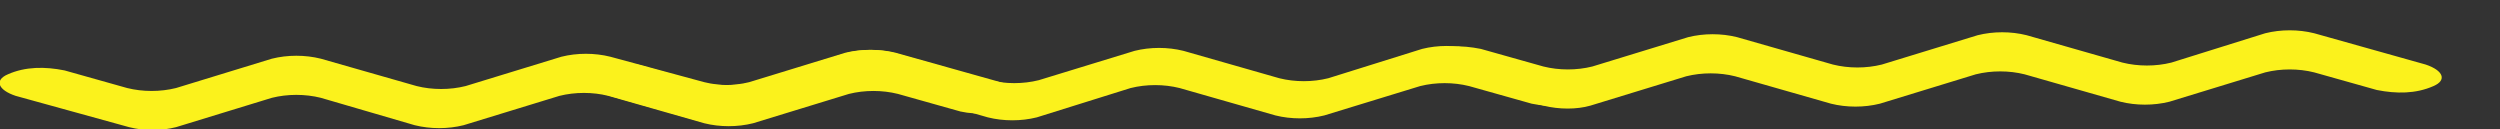
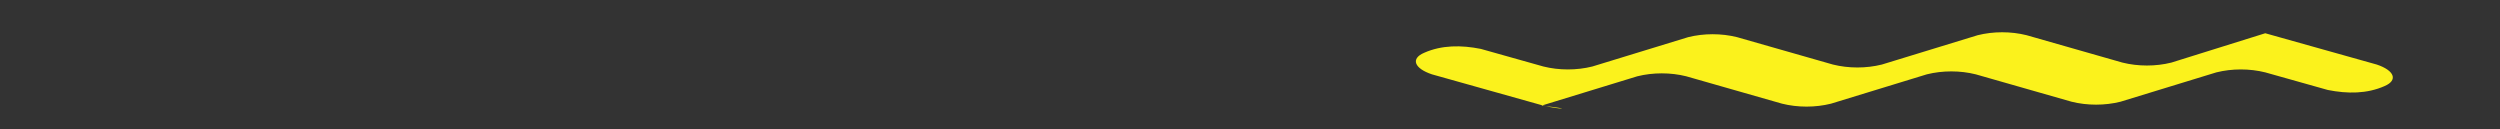
<svg xmlns="http://www.w3.org/2000/svg" id="Слой_1" x="0px" y="0px" viewBox="0 0 127.8 6.6" style="enable-background:new 0 0 127.8 6.6;" xml:space="preserve">
  <rect x="0" y="0" width="127.8" height="6.6" fill="#333333" stroke="none" />
  <style type="text/css"> .st0{fill:#FBF21C;} </style>
  <title>Ресурс 9</title>
  <g>
    <g id="BACKGROUND">
-       <path class="st0" d="M6.6,6.5L0.8,4.9c-0.9-0.3-1.1-0.8-0.4-1.1l0,0c0.9-0.4,1.9-0.4,2.9-0.2l3.2,0.9c0.8,0.2,1.7,0.2,2.5,0 L13.9,3c0.8-0.2,1.7-0.2,2.5,0l4.9,1.4c0.8,0.2,1.7,0.2,2.5,0l4.9-1.5c0.8-0.2,1.7-0.2,2.5,0L36,4.2c0.8,0.2,1.7,0.2,2.5,0 l4.8-1.5c0.8-0.2,1.7-0.2,2.5,0l5.7,1.6c0.9,0.3,1.1,0.8,0.4,1.1l0,0C51,5.8,50,5.9,49.1,5.7l-3.2-0.9c-0.8-0.2-1.7-0.2-2.5,0 l-4.9,1.5c-0.8,0.2-1.7,0.2-2.5,0l-4.9-1.4c-0.8-0.2-1.7-0.2-2.5,0l-4.9,1.5c-0.8,0.2-1.7,0.2-2.5,0L16.4,5 c-0.8-0.2-1.7-0.2-2.5,0L9,6.5C8.2,6.7,7.4,6.7,6.6,6.5z" />
-     </g>
+       </g>
  </g>
  <g>
    <g id="BACKGROUND_1_">
-       <path class="st0" d="M35.8,6.2l-5.7-1.6c-0.9-0.3-1.1-0.8-0.4-1.1l0,0c0.9-0.4,1.9-0.4,2.9-0.2l3.2,0.9c0.8,0.2,1.7,0.2,2.5,0 l4.9-1.5c0.8-0.2,1.7-0.2,2.5,0l4.9,1.4c0.8,0.2,1.7,0.2,2.5,0l4.9-1.5c0.8-0.2,1.7-0.2,2.5,0l4.9,1.4c0.8,0.2,1.7,0.2,2.5,0 l4.8-1.5c0.8-0.2,1.7-0.2,2.5,0L80.8,4c0.9,0.3,1.1,0.8,0.4,1.1l0,0c-0.9,0.4-1.9,0.4-2.9,0.2l-3.2-0.9c-0.8-0.2-1.7-0.2-2.5,0 l-4.9,1.5c-0.8,0.2-1.7,0.2-2.5,0l-4.9-1.4c-0.8-0.2-1.7-0.2-2.5,0L53,6c-0.8,0.2-1.7,0.2-2.5,0l-4.9-1.4c-0.8-0.2-1.7-0.2-2.5,0 l-4.9,1.5C37.5,6.4,36.6,6.4,35.8,6.2z" />
-     </g>
+       </g>
  </g>
  <g>
    <g id="BACKGROUND_2_">
-       <path class="st0" d="M78.9,5.4l-5.7-1.6c-0.9-0.3-1.1-0.8-0.4-1.1l0,0c0.9-0.4,1.9-0.4,2.9-0.2l3.2,0.9c0.8,0.2,1.7,0.2,2.5,0 l4.9-1.5c0.8-0.2,1.7-0.2,2.5,0l4.9,1.4c0.8,0.2,1.7,0.2,2.5,0l4.9-1.5c0.8-0.2,1.7-0.2,2.5,0l4.9,1.4c0.8,0.2,1.7,0.2,2.5,0 l4.8-1.5c0.8-0.2,1.7-0.2,2.5,0l5.7,1.6c0.9,0.3,1.1,0.8,0.4,1.1l0,0c-0.9,0.4-1.9,0.4-2.9,0.2l-3.2-0.9c-0.8-0.2-1.7-0.2-2.5,0 l-4.9,1.5c-0.8,0.2-1.7,0.2-2.5,0l-4.9-1.4c-0.8-0.2-1.7-0.2-2.5,0l-4.9,1.5c-0.8,0.2-1.7,0.2-2.5,0l-4.9-1.4 c-0.8-0.2-1.7-0.2-2.5,0l-4.9,1.5C80.6,5.6,79.7,5.6,78.9,5.4z" />
+       <path class="st0" d="M78.9,5.4l-5.7-1.6c-0.9-0.3-1.1-0.8-0.4-1.1l0,0c0.9-0.4,1.9-0.4,2.9-0.2l3.2,0.9c0.8,0.2,1.7,0.2,2.5,0 l4.9-1.5c0.8-0.2,1.7-0.2,2.5,0l4.9,1.4c0.8,0.2,1.7,0.2,2.5,0l4.9-1.5c0.8-0.2,1.7-0.2,2.5,0l4.9,1.4c0.8,0.2,1.7,0.2,2.5,0 l4.8-1.5l5.7,1.6c0.9,0.3,1.1,0.8,0.4,1.1l0,0c-0.9,0.4-1.9,0.4-2.9,0.2l-3.2-0.9c-0.8-0.2-1.7-0.2-2.5,0 l-4.9,1.5c-0.8,0.2-1.7,0.2-2.5,0l-4.9-1.4c-0.8-0.2-1.7-0.2-2.5,0l-4.9,1.5c-0.8,0.2-1.7,0.2-2.5,0l-4.9-1.4 c-0.8-0.2-1.7-0.2-2.5,0l-4.9,1.5C80.6,5.6,79.7,5.6,78.9,5.4z" />
    </g>
  </g>
</svg>